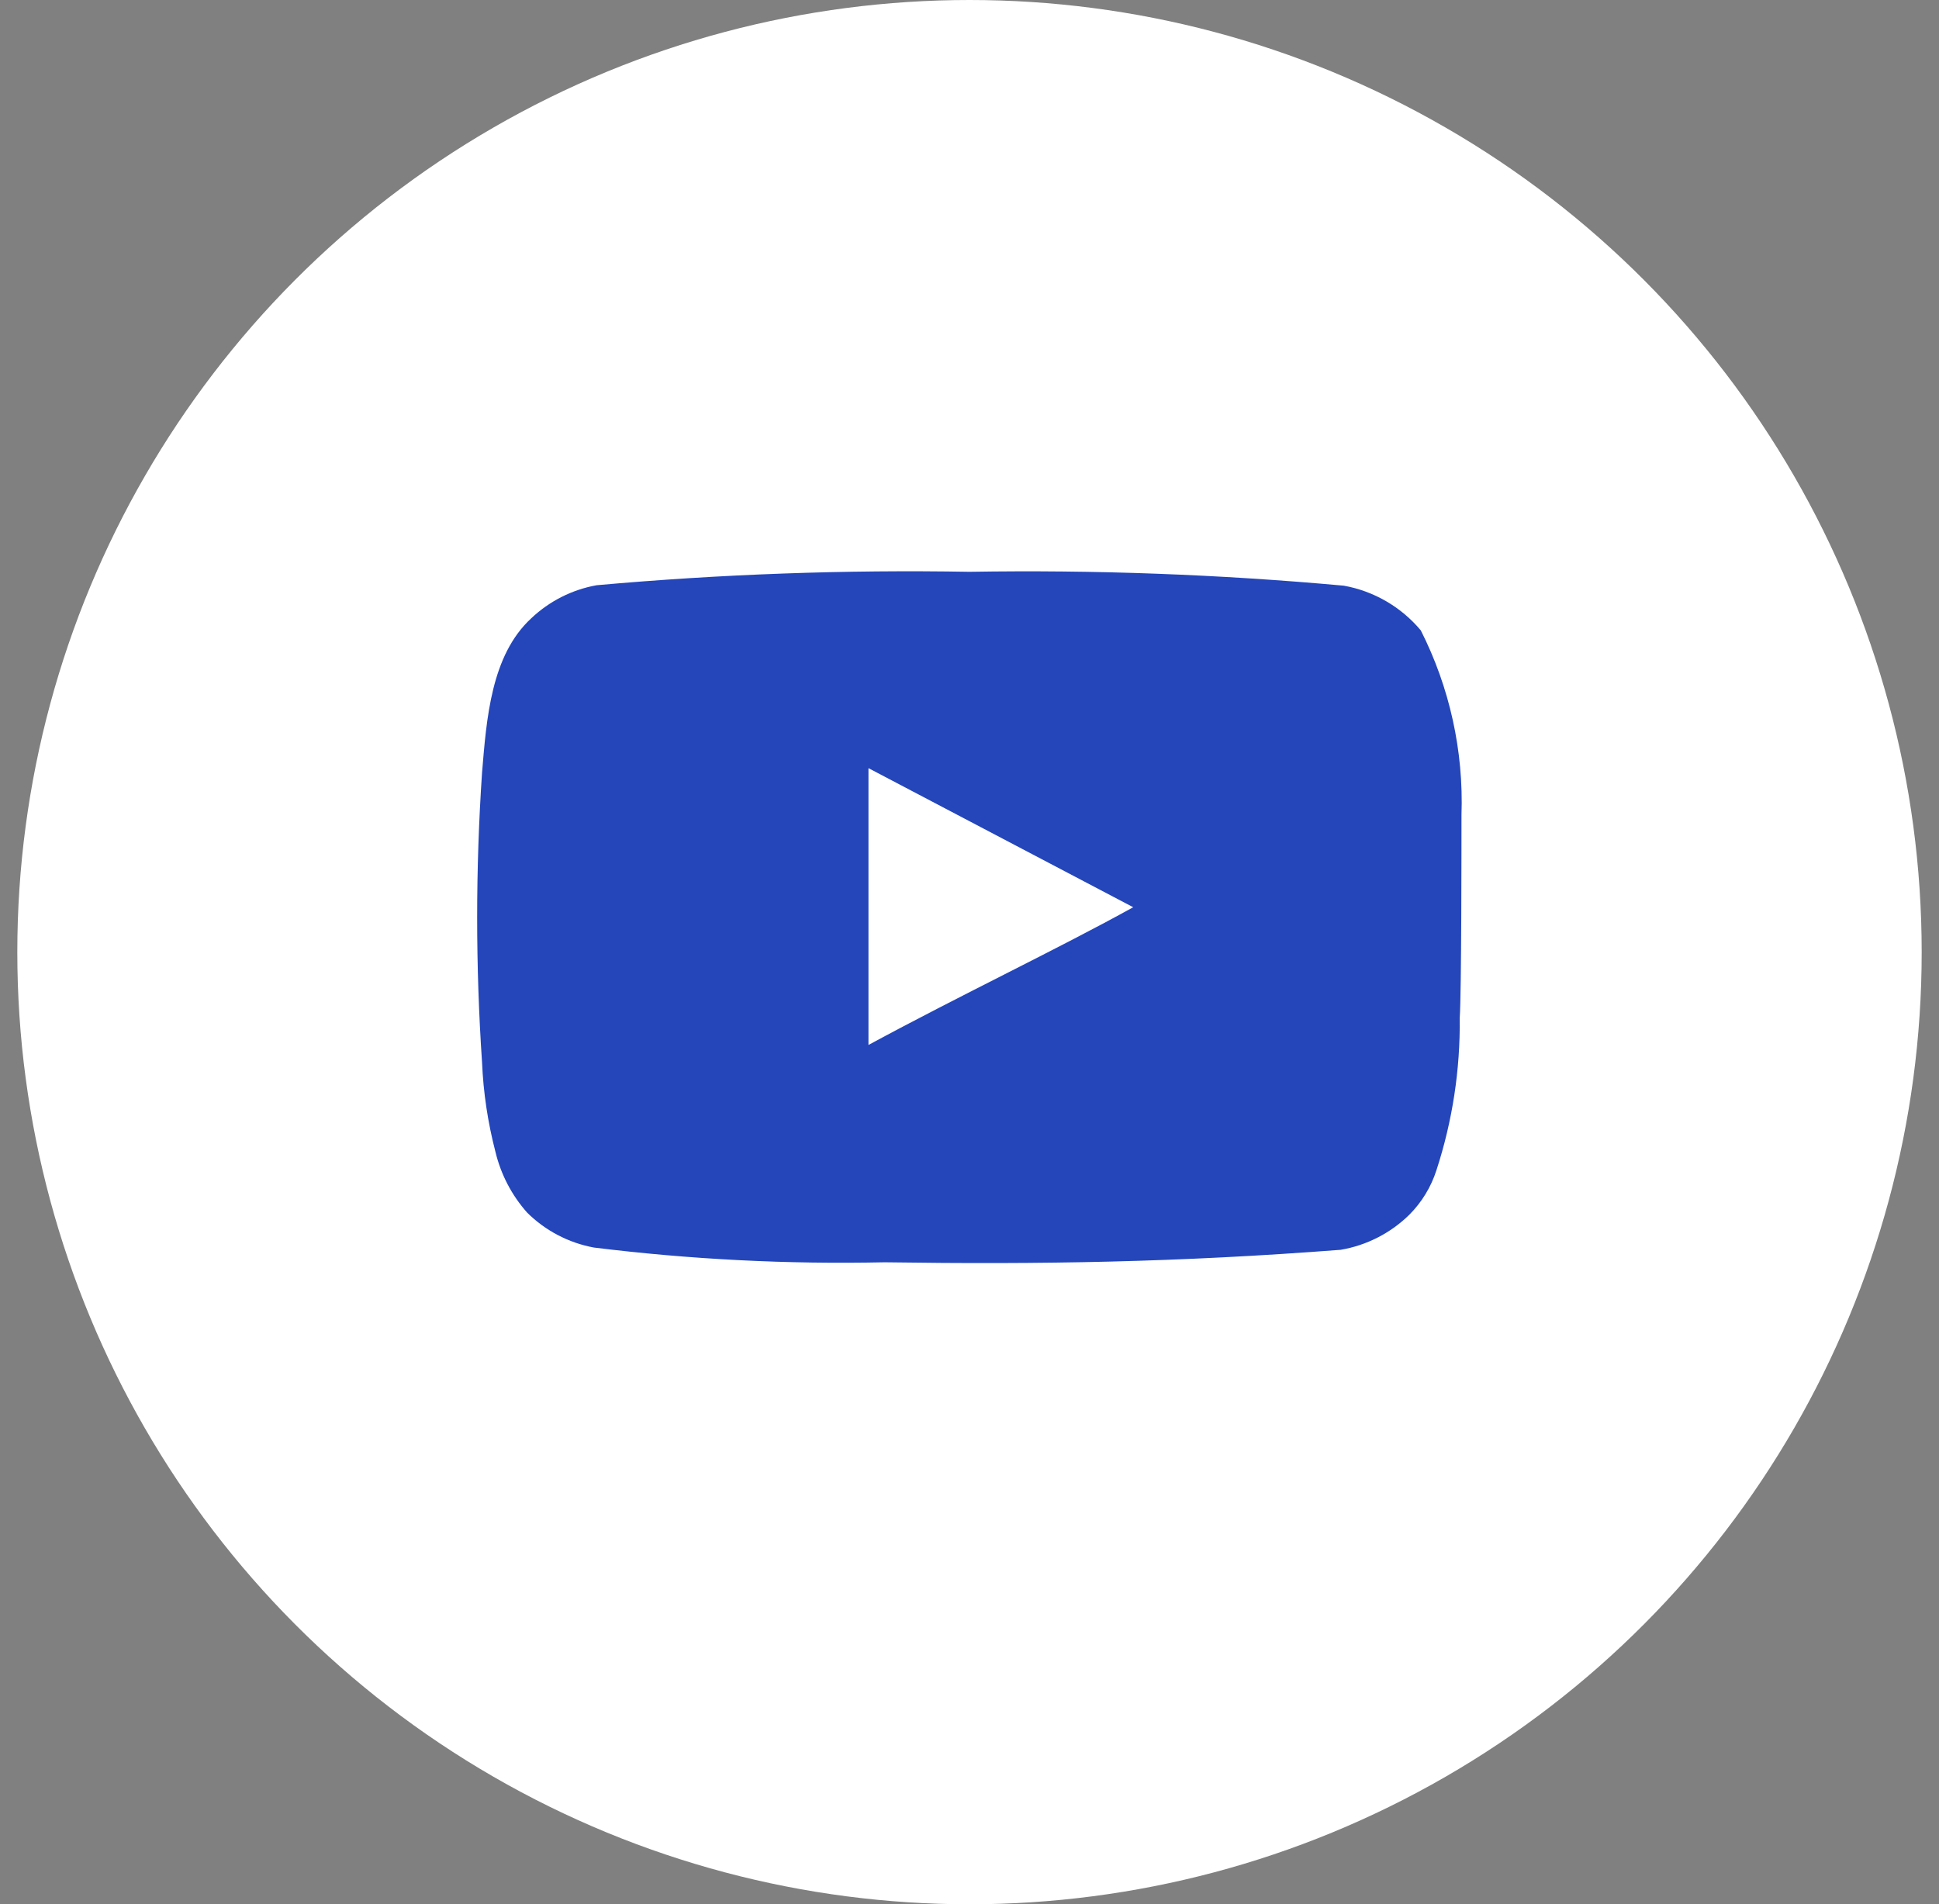
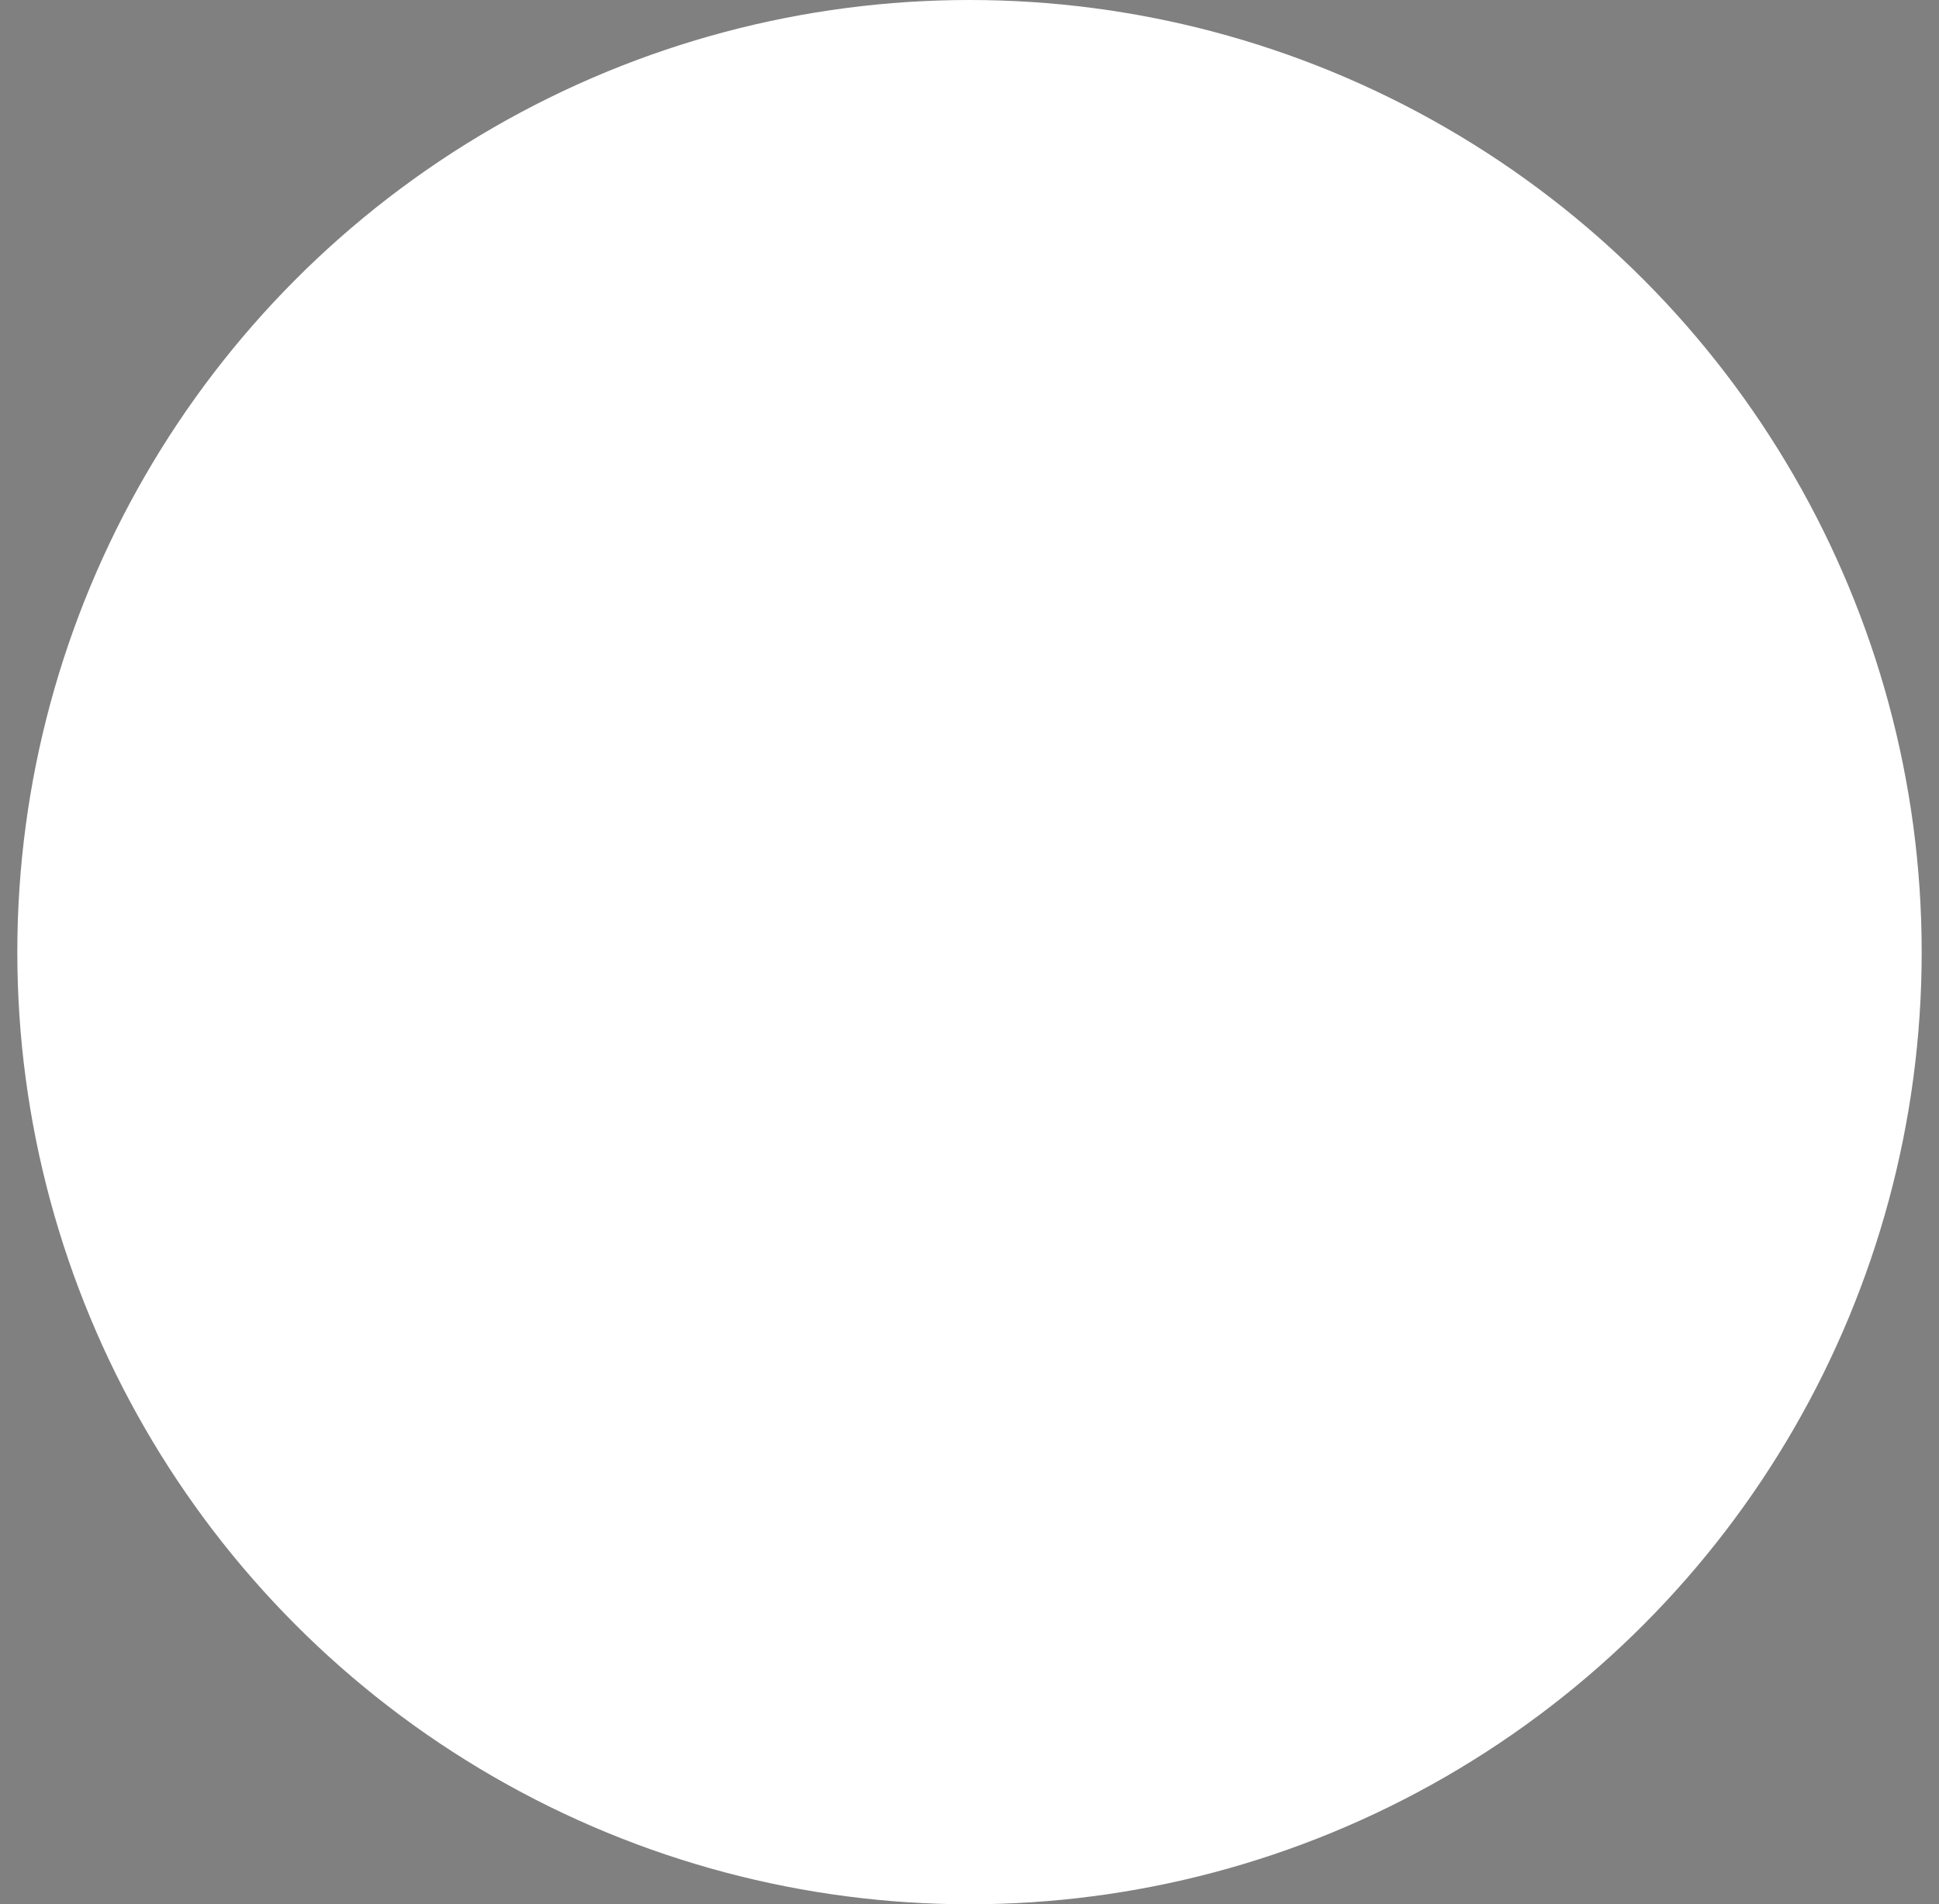
<svg xmlns="http://www.w3.org/2000/svg" width="56" height="55" viewBox="0 0 56 55" fill="none">
  <rect x="0" y="0" width="56" height="55" fill="#808080" stroke="none" />
  <circle cx="28" cy="27.5" r="27.5" fill="white" />
-   <path d="M42.209 23.542C42.273 21.693 41.869 19.858 41.034 18.207C40.467 17.53 39.681 17.073 38.812 16.916C35.218 16.589 31.609 16.456 28.001 16.515C24.406 16.453 20.81 16.582 17.229 16.903C16.52 17.031 15.865 17.363 15.343 17.858C14.18 18.93 14.051 20.765 13.922 22.315C13.734 25.102 13.734 27.898 13.922 30.685C13.959 31.557 14.089 32.423 14.309 33.268C14.465 33.92 14.78 34.524 15.226 35.025C15.752 35.546 16.423 35.897 17.151 36.032C19.936 36.376 22.742 36.518 25.547 36.458C30.068 36.523 34.033 36.458 38.722 36.097C39.468 35.97 40.157 35.618 40.698 35.089C41.06 34.727 41.33 34.285 41.486 33.798C41.948 32.38 42.175 30.897 42.158 29.406C42.209 28.683 42.209 24.317 42.209 23.542ZM25.082 30.181V22.186L32.728 26.203C30.584 27.391 27.756 28.734 25.082 30.181Z" fill="#2446BA" />
</svg>